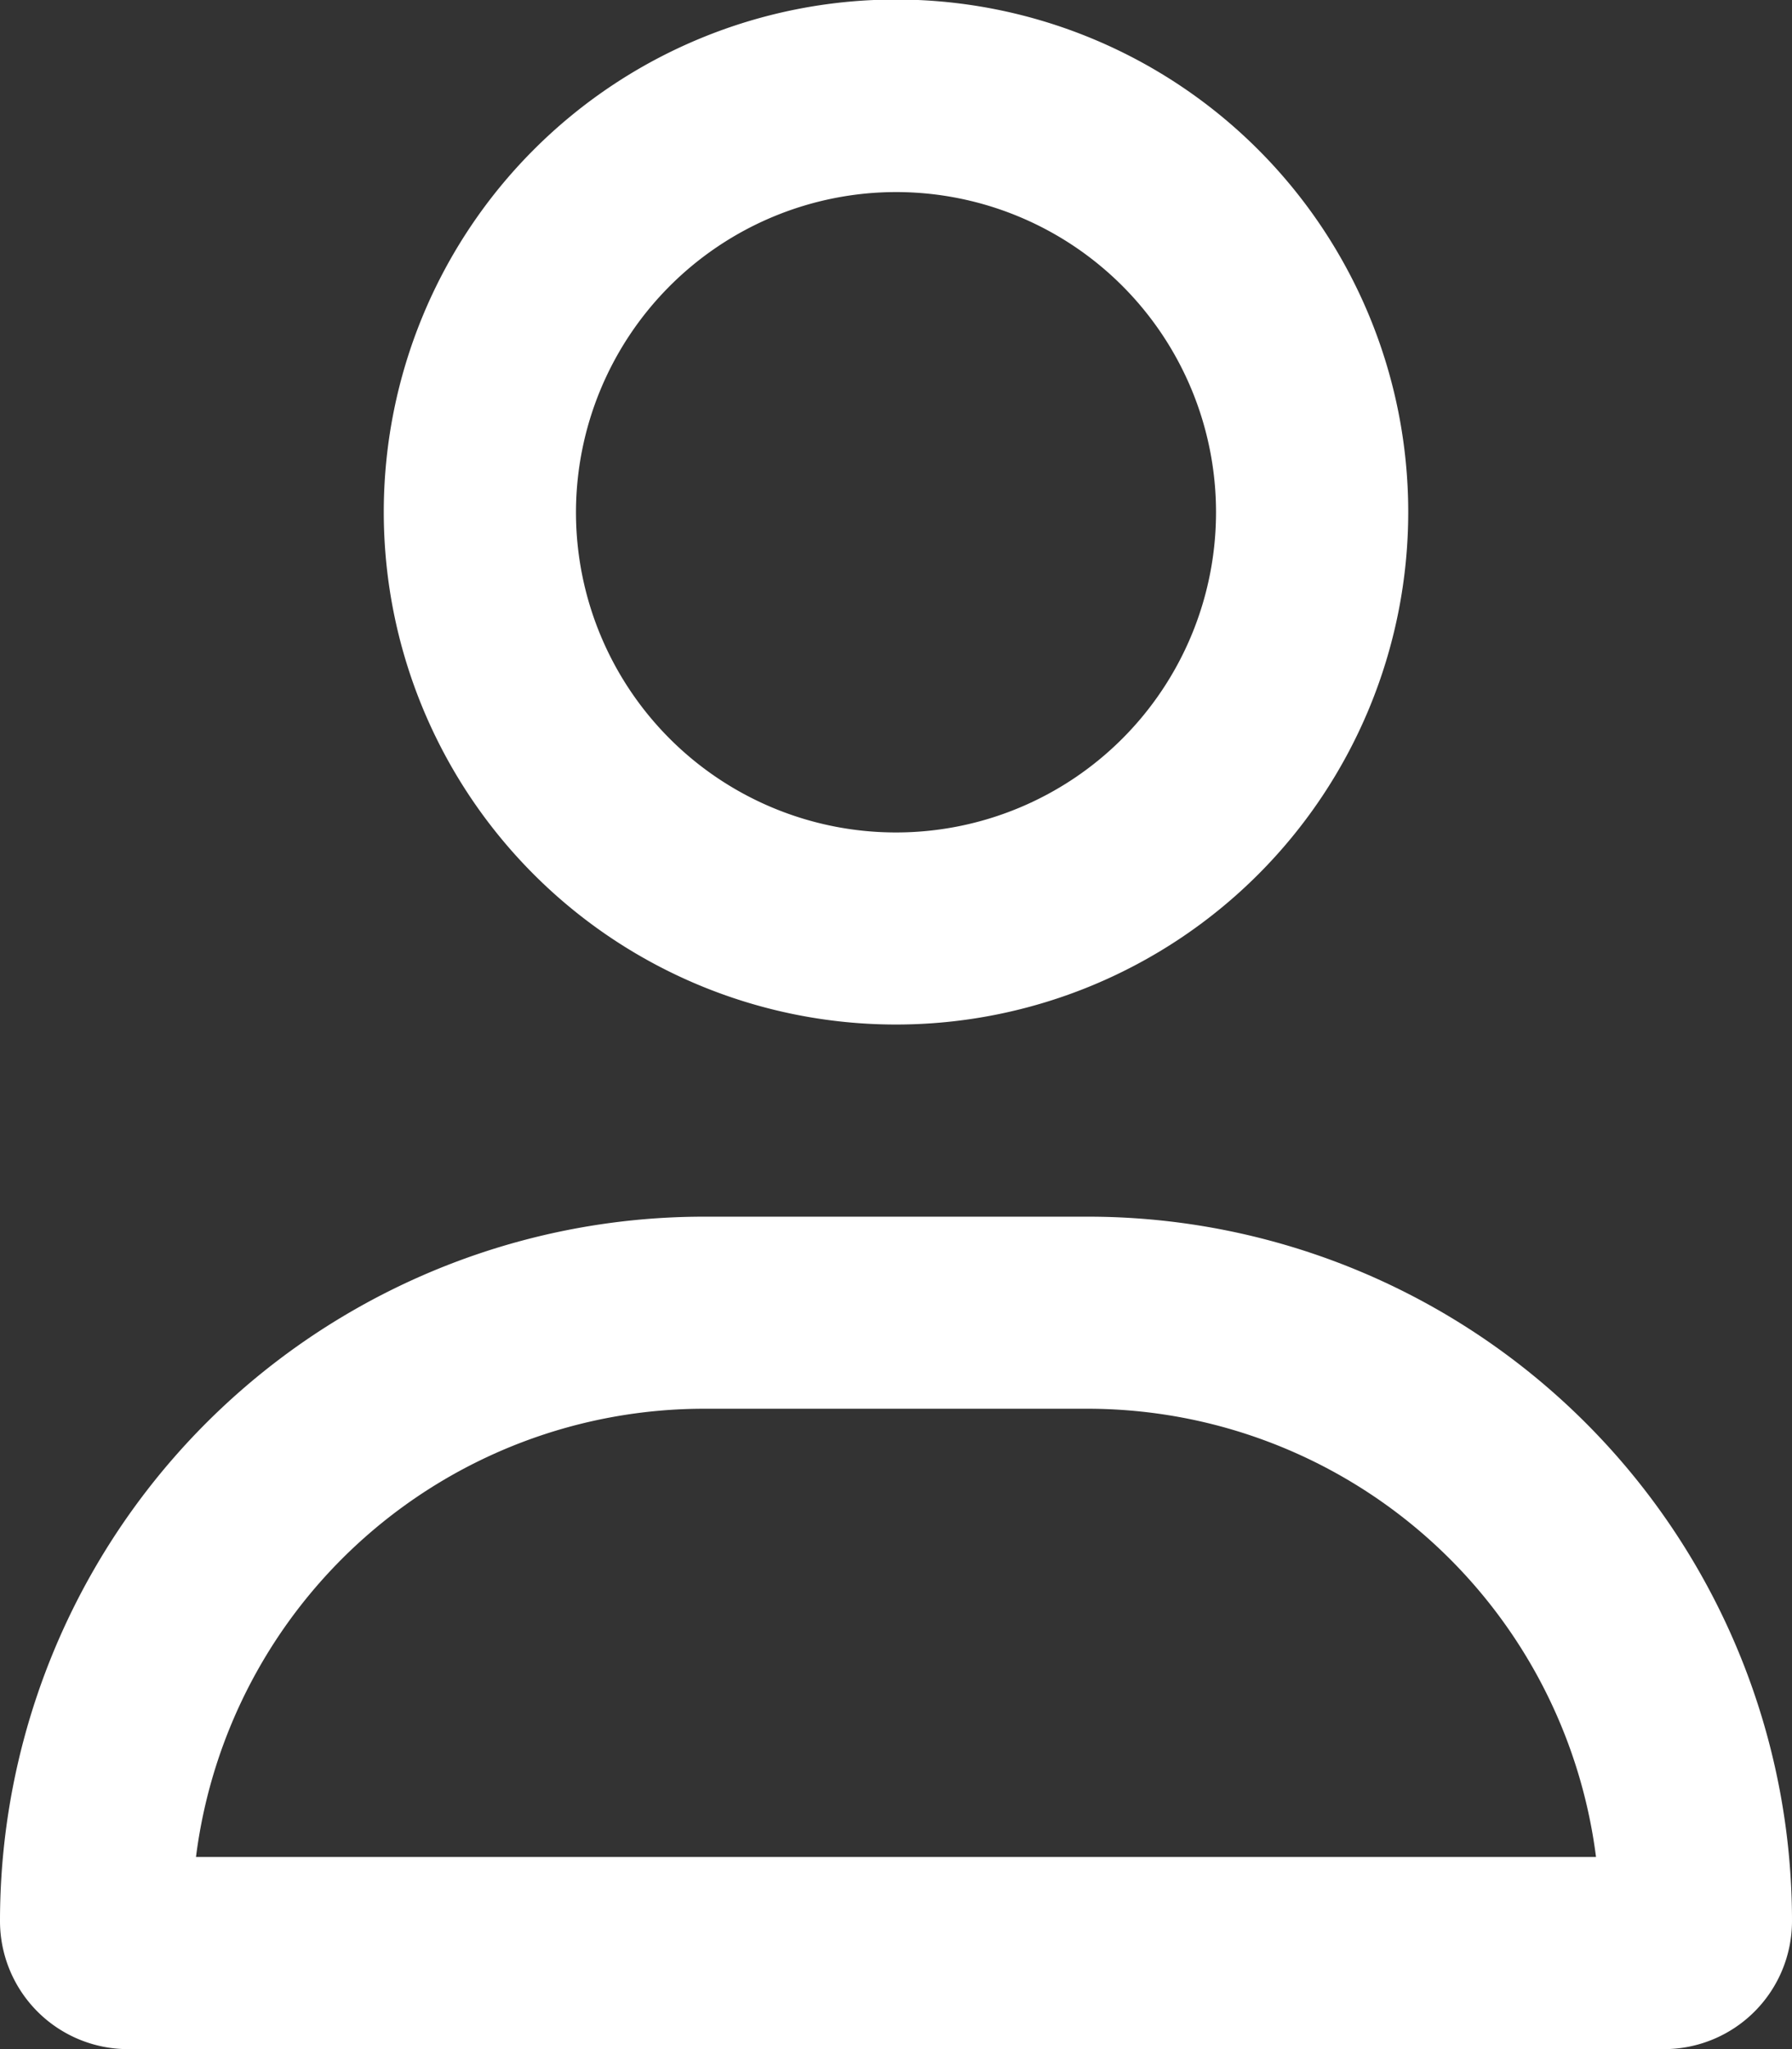
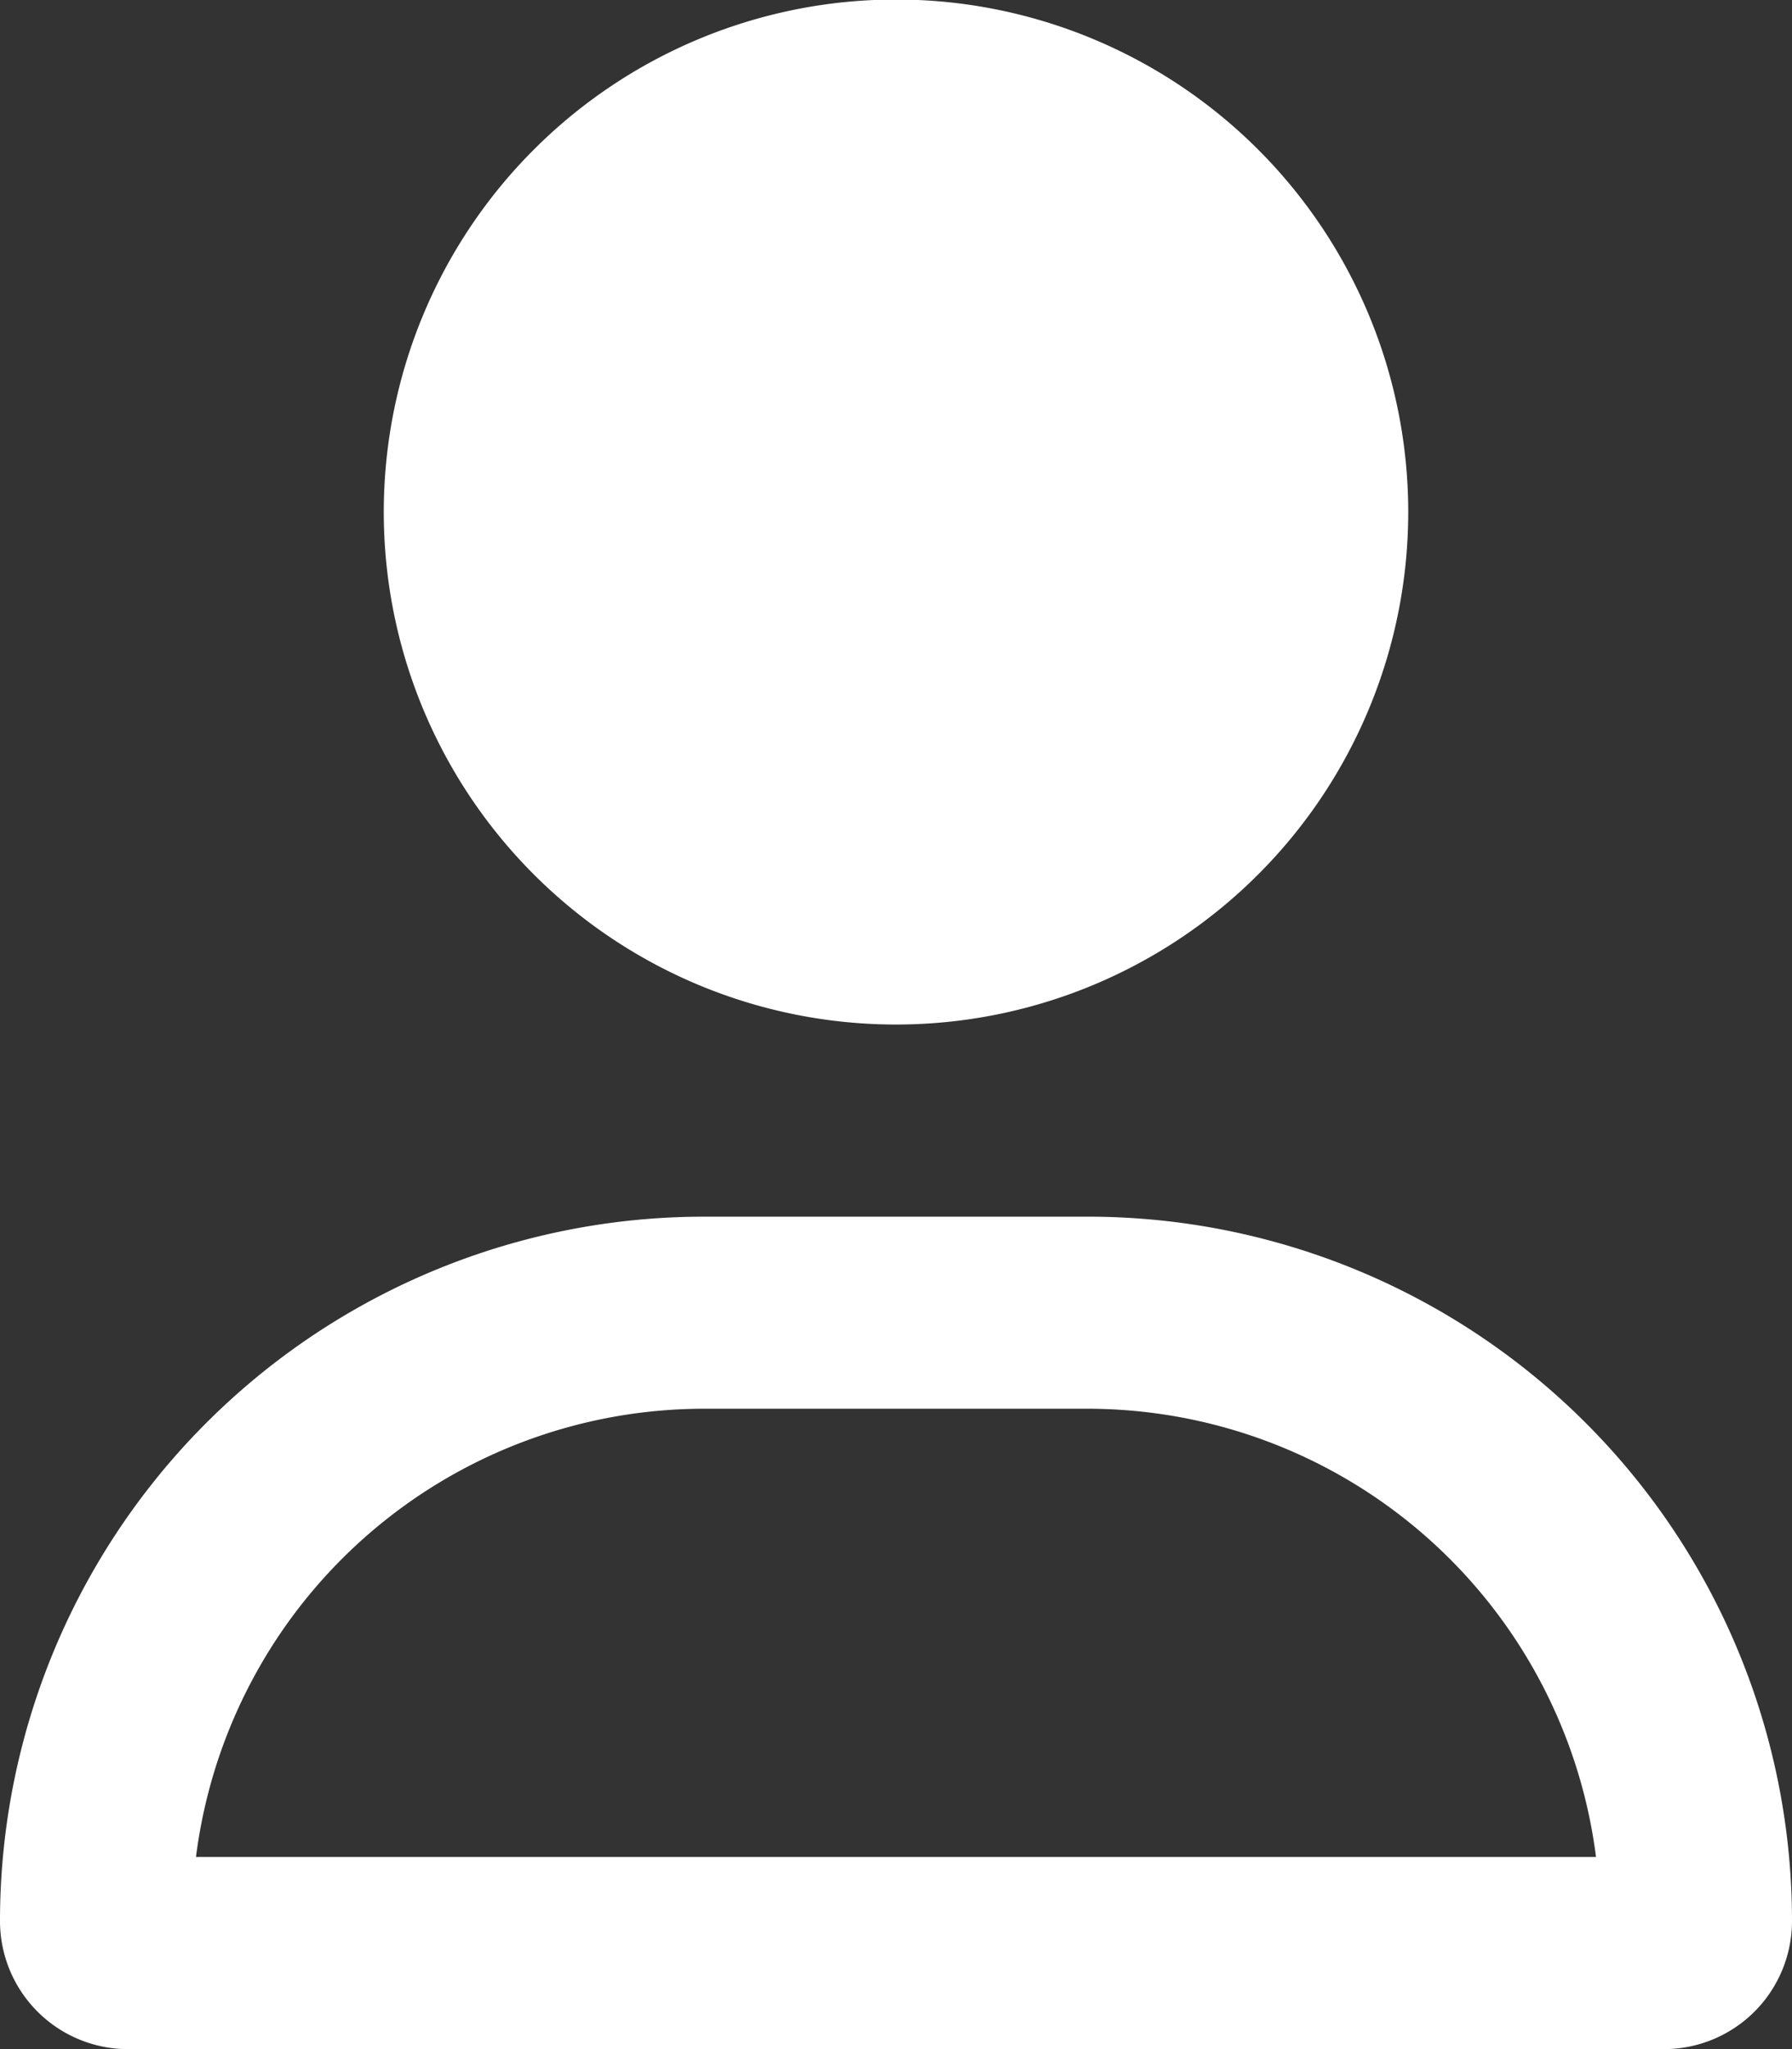
<svg xmlns="http://www.w3.org/2000/svg" width="22.74" height="25.989" viewBox="0 0 22.74 25.989">
  <rect x="0" y="0" width="22.74" height="25.989" fill="#333333" stroke="none" />
-   <path id="Caminho_13795" data-name="Caminho 13795" d="M13.807,15.431H8.934A8.934,8.934,0,0,0,0,24.365a1.625,1.625,0,0,0,1.624,1.624H21.116a1.625,1.625,0,0,0,1.624-1.624A8.934,8.934,0,0,0,13.807,15.431ZM2.487,23.552a6.5,6.5,0,0,1,6.447-5.685h4.873a6.507,6.507,0,0,1,6.446,5.685ZM11.37,12.994a6.5,6.5,0,1,0-6.5-6.5A6.5,6.5,0,0,0,11.37,12.994Zm0-10.558A4.061,4.061,0,1,1,7.309,6.5,4.066,4.066,0,0,1,11.37,2.436Z" fill="#fff" />
+   <path id="Caminho_13795" data-name="Caminho 13795" d="M13.807,15.431H8.934A8.934,8.934,0,0,0,0,24.365a1.625,1.625,0,0,0,1.624,1.624H21.116a1.625,1.625,0,0,0,1.624-1.624A8.934,8.934,0,0,0,13.807,15.431ZM2.487,23.552a6.5,6.5,0,0,1,6.447-5.685h4.873a6.507,6.507,0,0,1,6.446,5.685ZM11.37,12.994a6.5,6.5,0,1,0-6.5-6.5A6.5,6.5,0,0,0,11.37,12.994Zm0-10.558Z" fill="#fff" />
</svg>